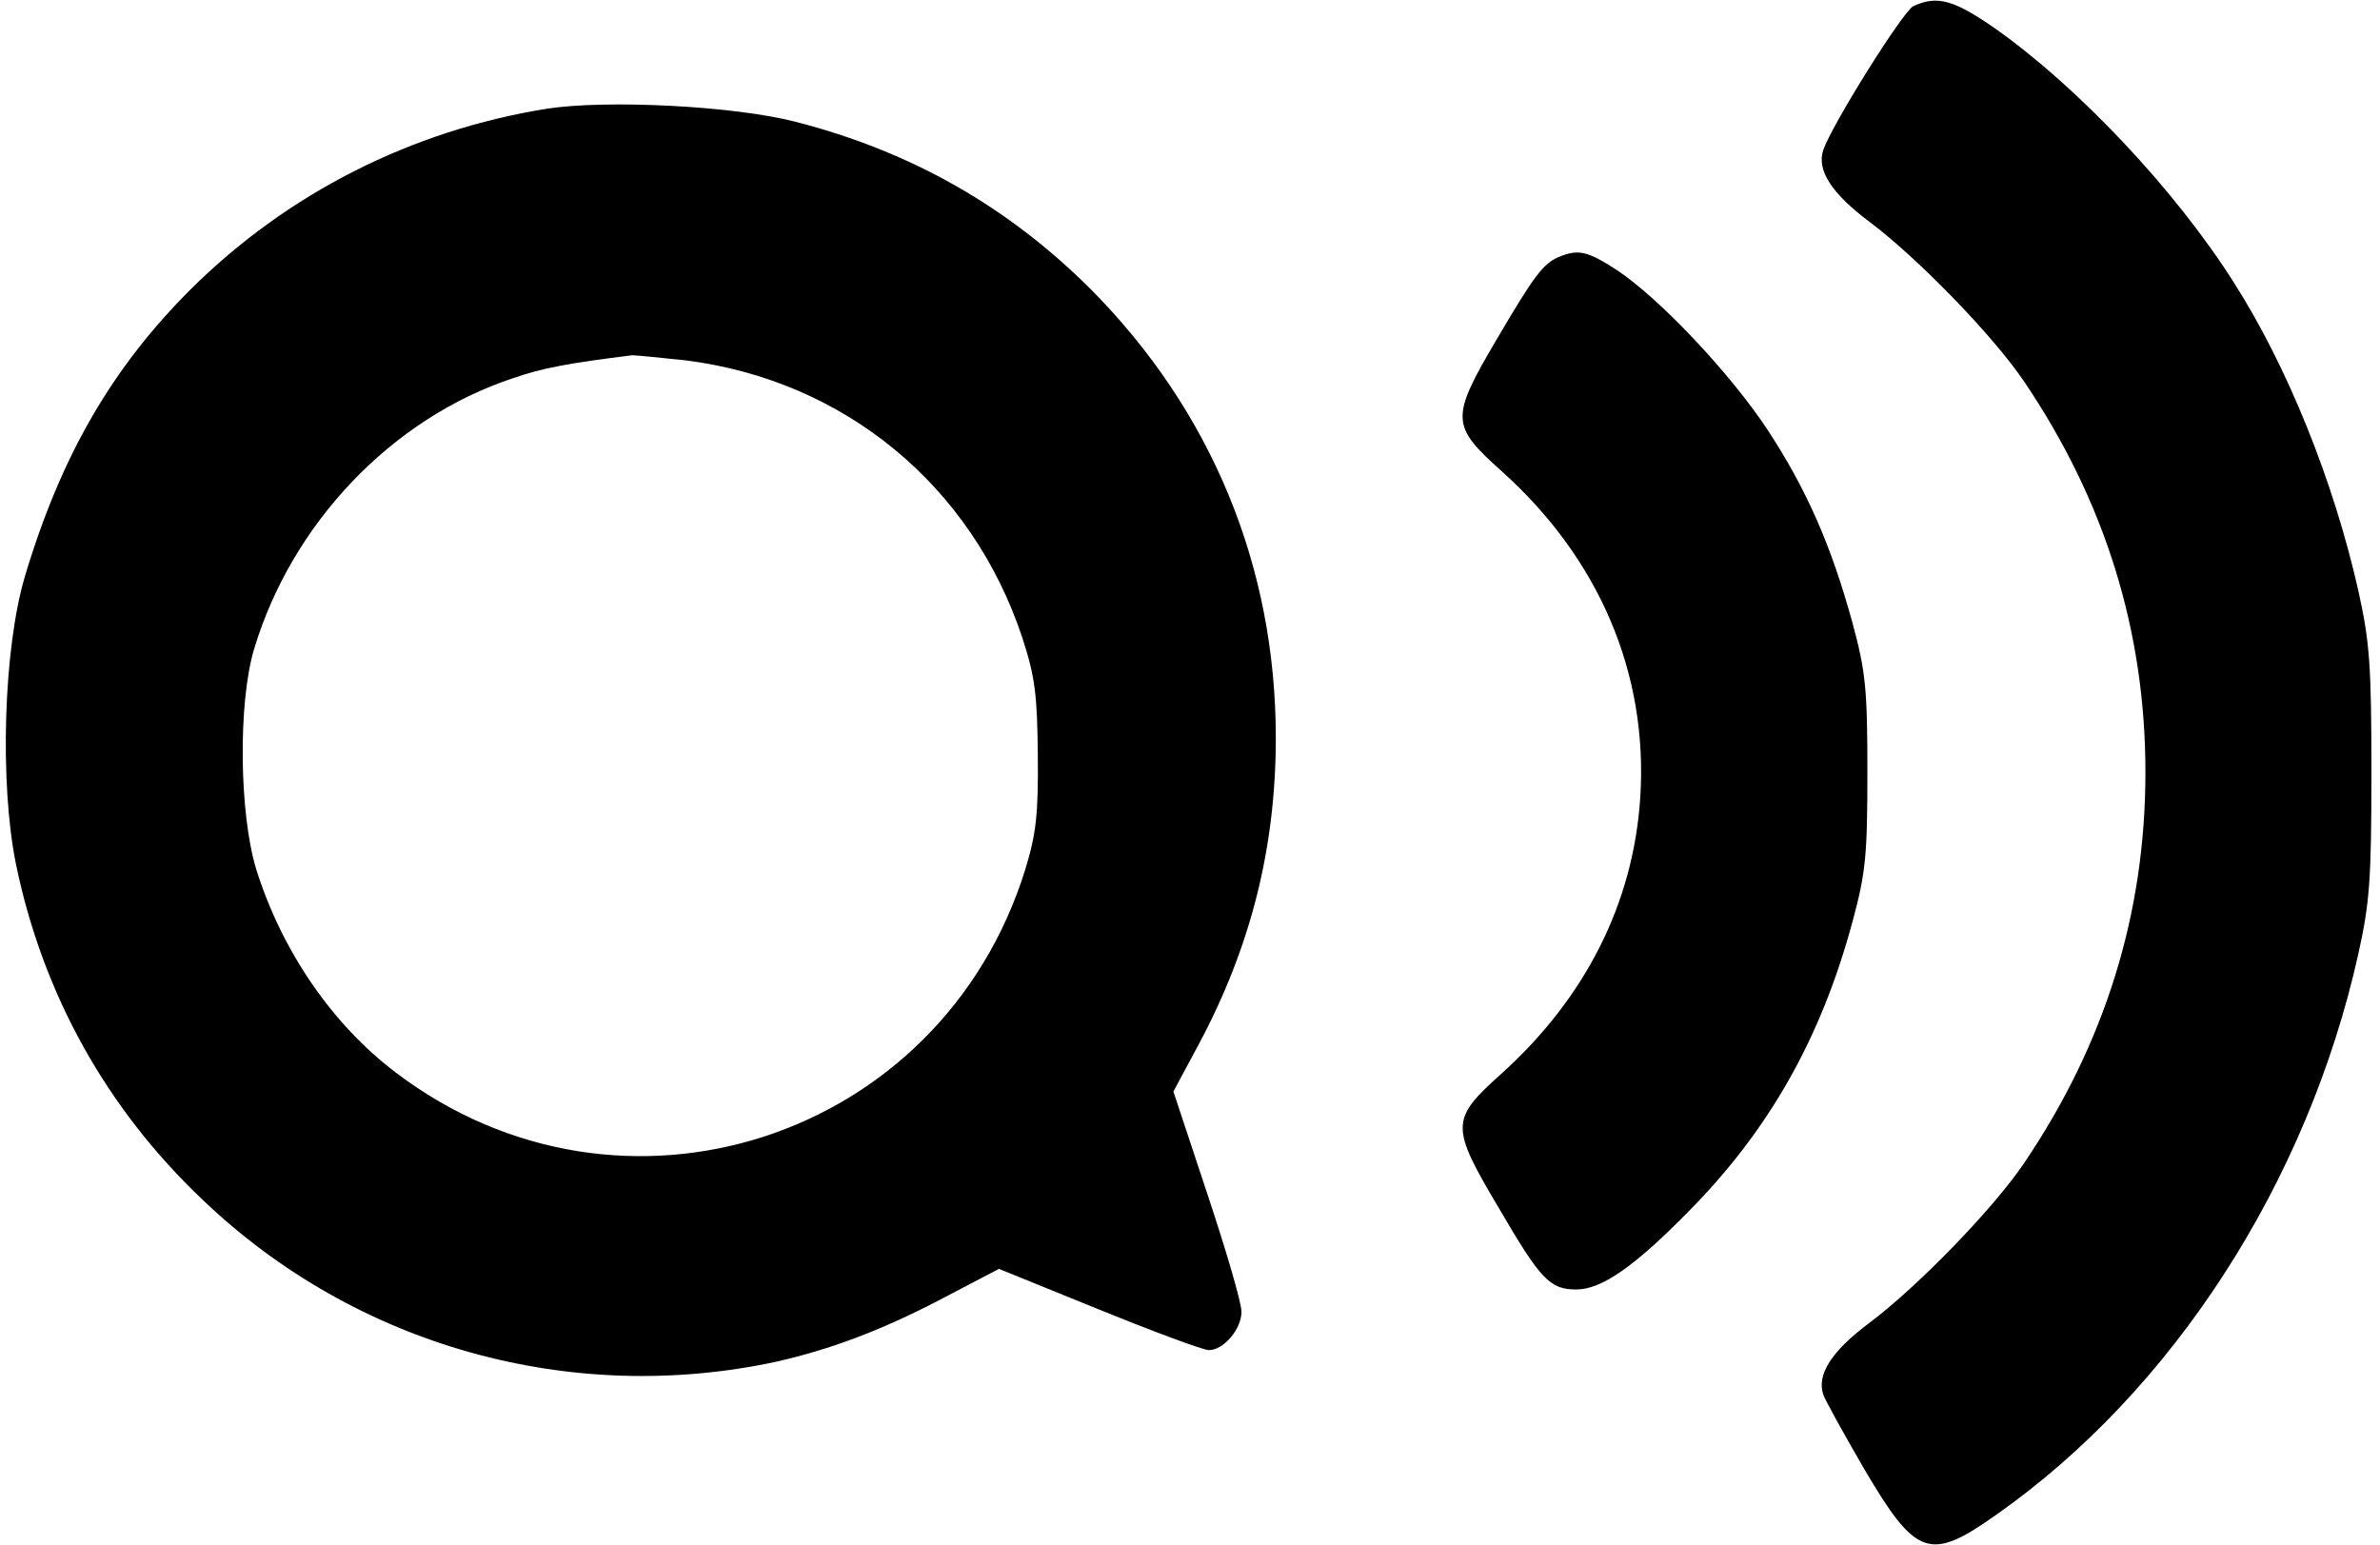
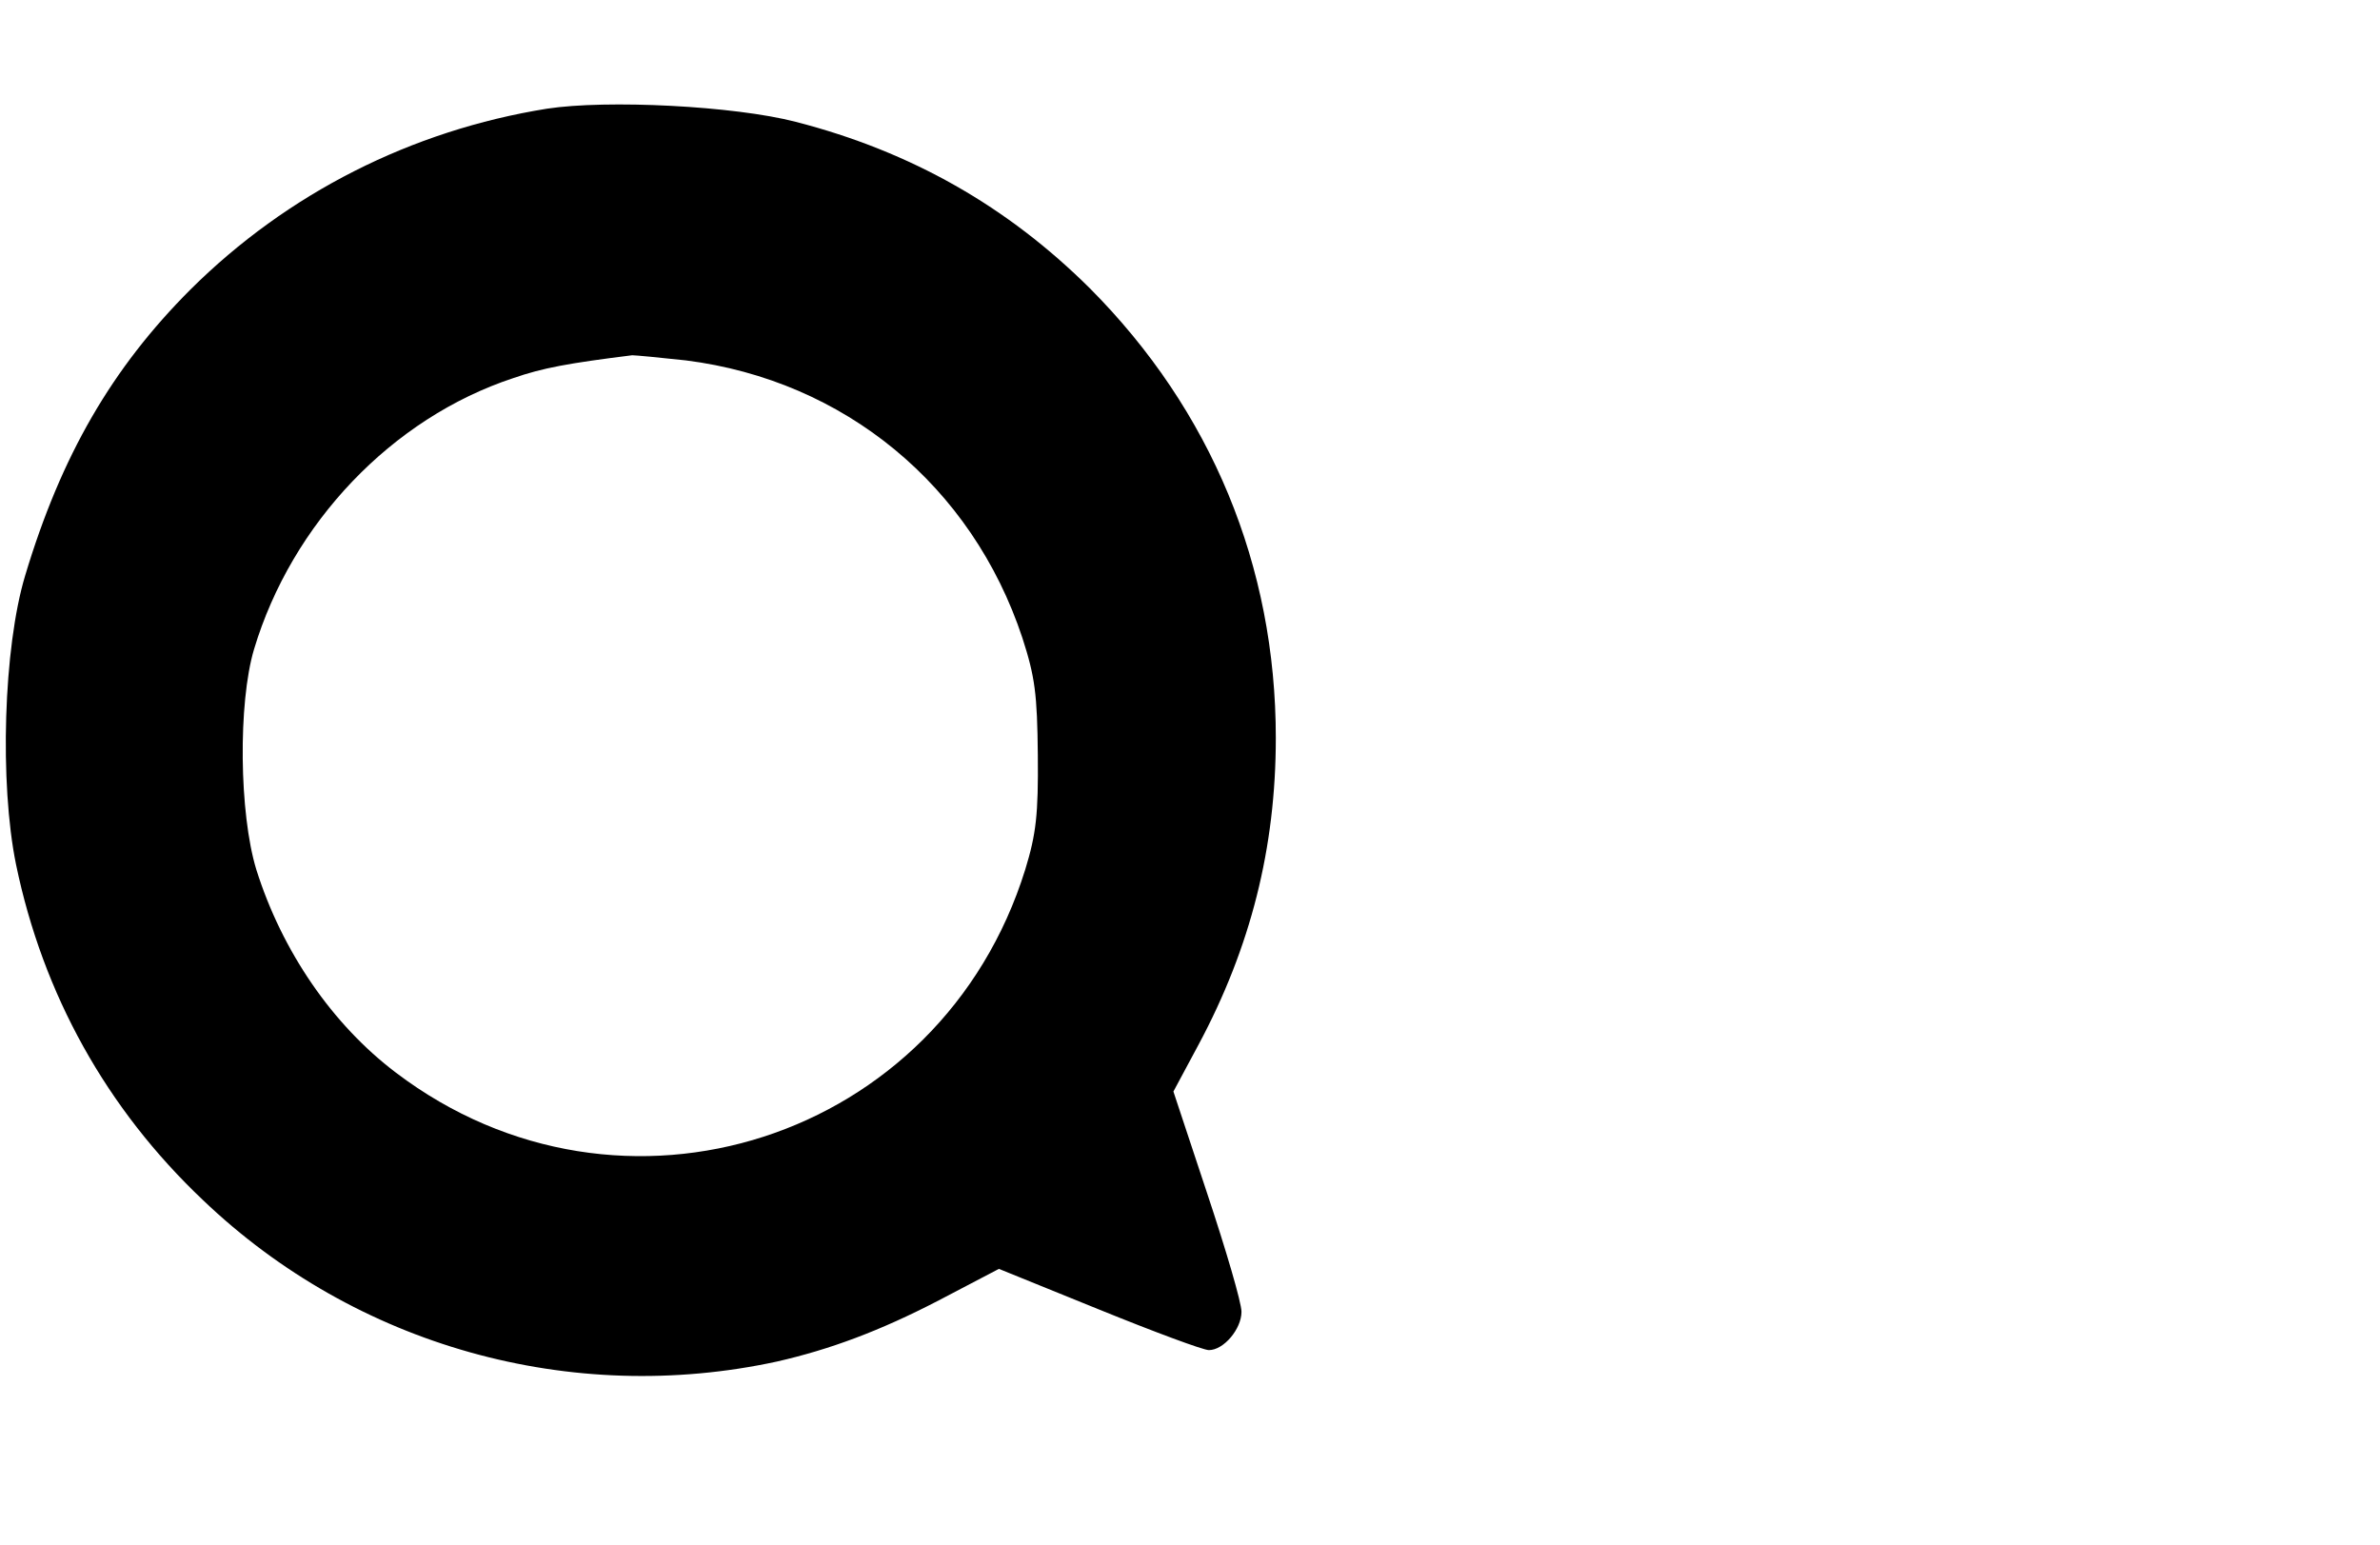
<svg xmlns="http://www.w3.org/2000/svg" version="1.0" width="416pt" height="270pt" viewBox="0 0 416 270" preserveAspectRatio="xMidYMid meet">
  <g transform="translate(0,270) scale(0.1,-0.1)" fill="#000000" stroke="none">
-     <path d="M3344 2689 c-18 -9 -142 -207 -157 -251 -12 -35 14 -76 81 -126 85 -64 216 -199 270 -279 142 -210 212 -437 212 -683 0 -246 -70 -473 -212 -683 -54 -80 -185 -215 -270 -279 -67 -50 -93 -91 -81 -126 3 -9 35 -67 71 -129 91 -155 115 -163 231 -81 309 217 544 581 633 980 20 90 23 130 23 318 0 188 -3 228 -23 318 -43 191 -124 392 -218 539 -102 161 -271 340 -415 442 -73 51 -103 60 -145 40z" />
    <path d="M956 2510 c-237 -38 -454 -148 -623 -316 -137 -137 -226 -290 -289 -500 -38 -126 -45 -363 -16 -505 47 -227 158 -427 327 -587 267 -255 643 -360 1003 -282 92 21 179 53 283 107 l105 55 175 -71 c96 -39 182 -71 192 -71 26 0 57 37 57 67 0 16 -27 108 -60 207 l-59 178 44 82 c91 170 135 344 135 536 0 301 -113 573 -325 786 -144 143 -312 239 -514 291 -108 28 -330 39 -435 23z m243 -440 c277 -35 500 -219 588 -485 22 -68 26 -98 27 -205 1 -104 -3 -138 -22 -200 -147 -473 -706 -654 -1100 -355 -111 84 -199 212 -244 355 -30 98 -32 291 -4 385 66 220 241 404 453 474 52 18 96 26 208 40 6 0 48 -4 94 -9z" />
-     <path d="M2725 2251 c-28 -12 -43 -32 -110 -146 -80 -136 -79 -149 9 -228 171 -153 257 -354 243 -571 -12 -185 -96 -351 -244 -484 -88 -79 -88 -91 -3 -234 73 -125 89 -142 135 -142 44 0 101 39 198 138 139 141 230 301 285 505 23 85 26 115 26 261 0 146 -3 176 -26 261 -37 135 -80 233 -148 337 -66 100 -190 231 -264 280 -51 33 -67 37 -101 23z" />
  </g>
</svg>